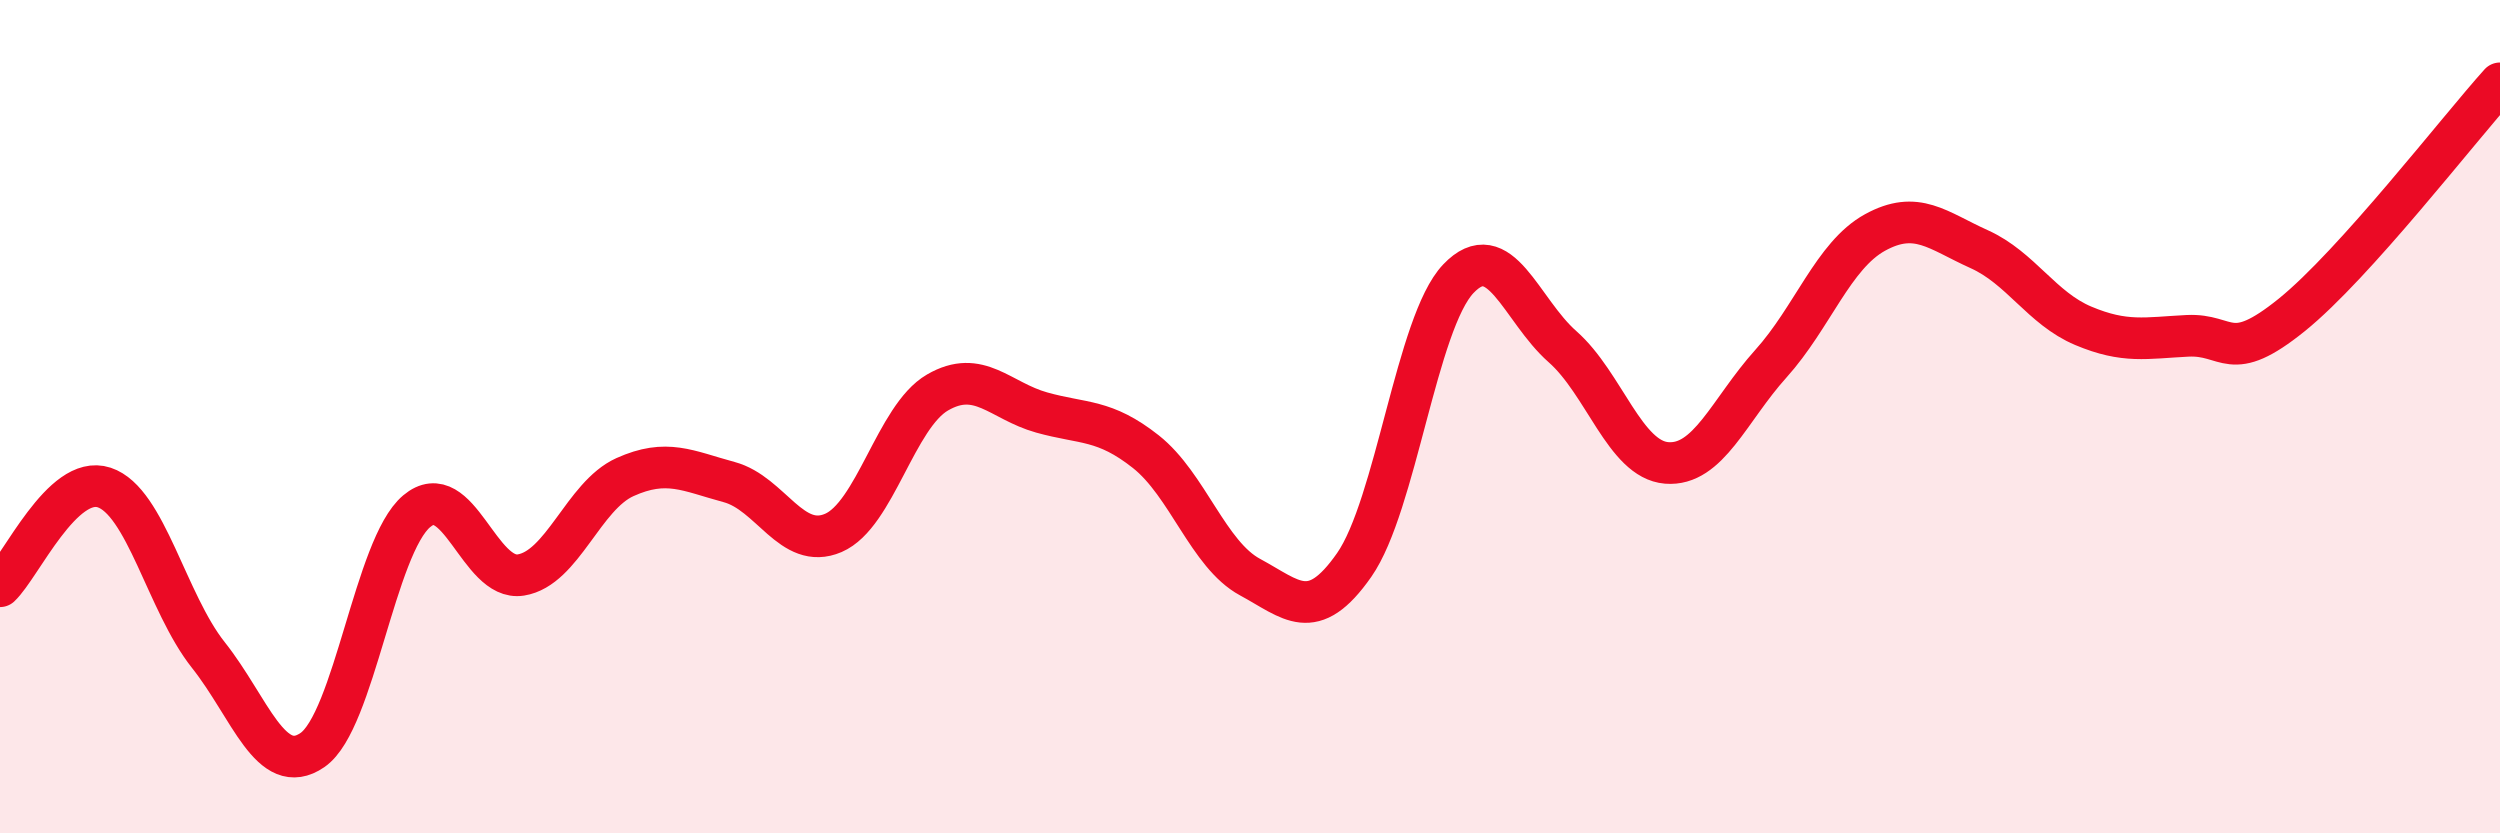
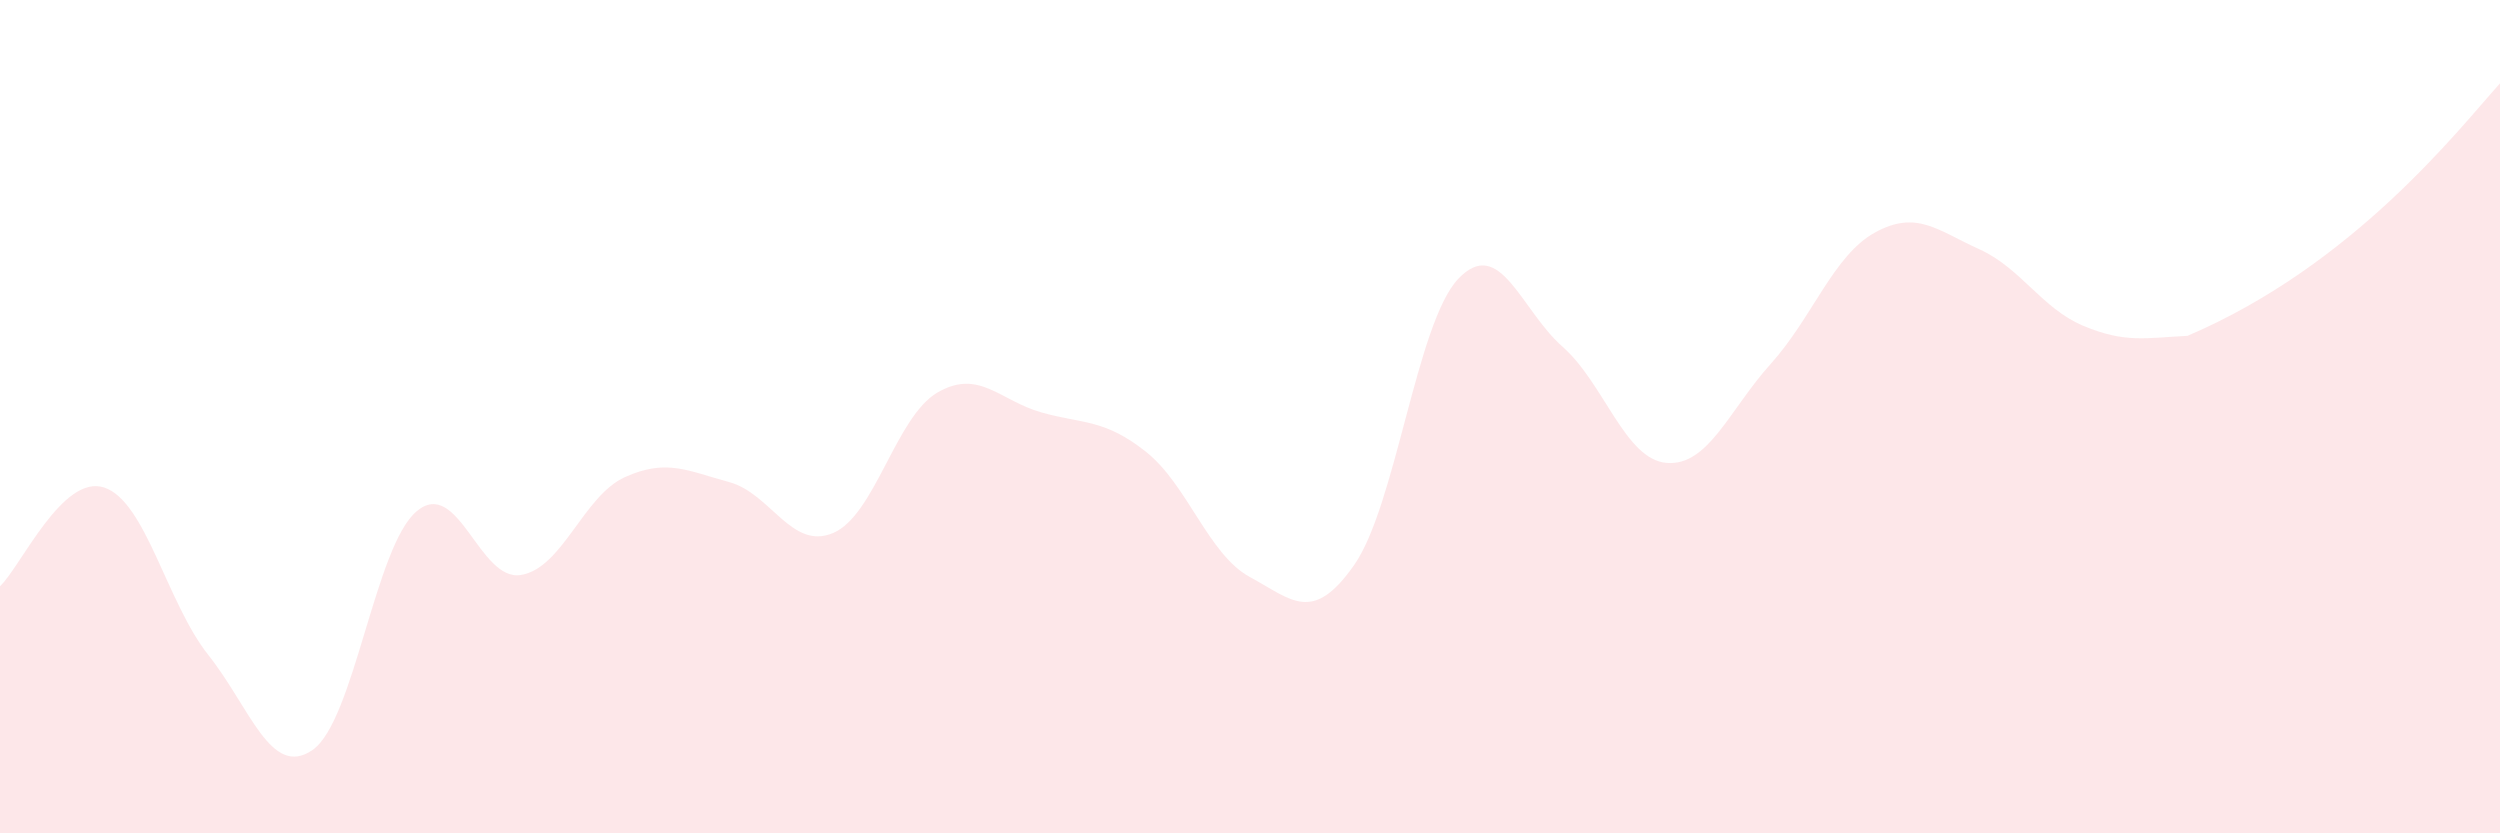
<svg xmlns="http://www.w3.org/2000/svg" width="60" height="20" viewBox="0 0 60 20">
-   <path d="M 0,14.07 C 0.5,13.6 1.5,11.37 2.5,11.7 C 3.5,12.03 4,14.46 5,15.72 C 6,16.98 6.5,18.69 7.5,18 C 8.5,17.31 9,13.11 10,12.27 C 11,11.43 11.5,13.96 12.5,13.8 C 13.5,13.64 14,11.9 15,11.45 C 16,11 16.5,11.3 17.5,11.57 C 18.5,11.84 19,13.22 20,12.79 C 21,12.36 21.5,10 22.5,9.42 C 23.5,8.84 24,9.62 25,9.9 C 26,10.18 26.5,10.05 27.5,10.84 C 28.5,11.63 29,13.31 30,13.85 C 31,14.39 31.5,14.99 32.5,13.56 C 33.5,12.13 34,7.74 35,6.69 C 36,5.64 36.5,7.44 37.5,8.32 C 38.5,9.2 39,11.03 40,11.11 C 41,11.19 41.5,9.84 42.5,8.73 C 43.5,7.62 44,6.13 45,5.58 C 46,5.03 46.5,5.53 47.5,5.98 C 48.5,6.43 49,7.4 50,7.82 C 51,8.24 51.5,8.11 52.5,8.06 C 53.5,8.01 53.5,8.77 55,7.56 C 56.5,6.35 59,3.11 60,2L60 20L0 20Z" fill="#EB0A25" opacity="0.1" stroke-linecap="round" stroke-linejoin="round" />
-   <path d="M 0,14.07 C 0.5,13.6 1.5,11.37 2.5,11.7 C 3.5,12.03 4,14.46 5,15.72 C 6,16.98 6.5,18.69 7.5,18 C 8.5,17.31 9,13.11 10,12.27 C 11,11.43 11.5,13.96 12.5,13.8 C 13.5,13.64 14,11.9 15,11.45 C 16,11 16.5,11.3 17.5,11.57 C 18.5,11.84 19,13.22 20,12.79 C 21,12.36 21.5,10 22.5,9.42 C 23.5,8.84 24,9.62 25,9.9 C 26,10.18 26.5,10.05 27.5,10.84 C 28.5,11.63 29,13.31 30,13.85 C 31,14.39 31.5,14.99 32.5,13.56 C 33.5,12.13 34,7.74 35,6.69 C 36,5.64 36.5,7.44 37.5,8.32 C 38.5,9.2 39,11.03 40,11.11 C 41,11.19 41.5,9.84 42.5,8.73 C 43.5,7.62 44,6.13 45,5.58 C 46,5.03 46.5,5.53 47.5,5.98 C 48.5,6.43 49,7.4 50,7.82 C 51,8.24 51.5,8.11 52.5,8.06 C 53.5,8.01 53.5,8.77 55,7.56 C 56.5,6.35 59,3.11 60,2" stroke="#EB0A25" stroke-width="1" fill="none" stroke-linecap="round" stroke-linejoin="round" />
+   <path d="M 0,14.07 C 0.5,13.6 1.5,11.37 2.5,11.7 C 3.5,12.03 4,14.46 5,15.72 C 6,16.98 6.5,18.69 7.5,18 C 8.5,17.31 9,13.11 10,12.27 C 11,11.43 11.5,13.96 12.5,13.8 C 13.5,13.64 14,11.9 15,11.45 C 16,11 16.5,11.3 17.5,11.57 C 18.5,11.84 19,13.22 20,12.79 C 21,12.36 21.5,10 22.5,9.42 C 23.5,8.84 24,9.62 25,9.9 C 26,10.18 26.5,10.05 27.5,10.84 C 28.5,11.63 29,13.31 30,13.85 C 31,14.39 31.5,14.99 32.5,13.56 C 33.5,12.13 34,7.74 35,6.69 C 36,5.64 36.5,7.44 37.5,8.32 C 38.5,9.2 39,11.03 40,11.11 C 41,11.19 41.5,9.84 42.5,8.73 C 43.5,7.62 44,6.13 45,5.58 C 46,5.03 46.5,5.53 47.5,5.98 C 48.5,6.43 49,7.4 50,7.82 C 51,8.24 51.5,8.11 52.5,8.06 C 56.5,6.35 59,3.11 60,2L60 20L0 20Z" fill="#EB0A25" opacity="0.1" stroke-linecap="round" stroke-linejoin="round" />
</svg>